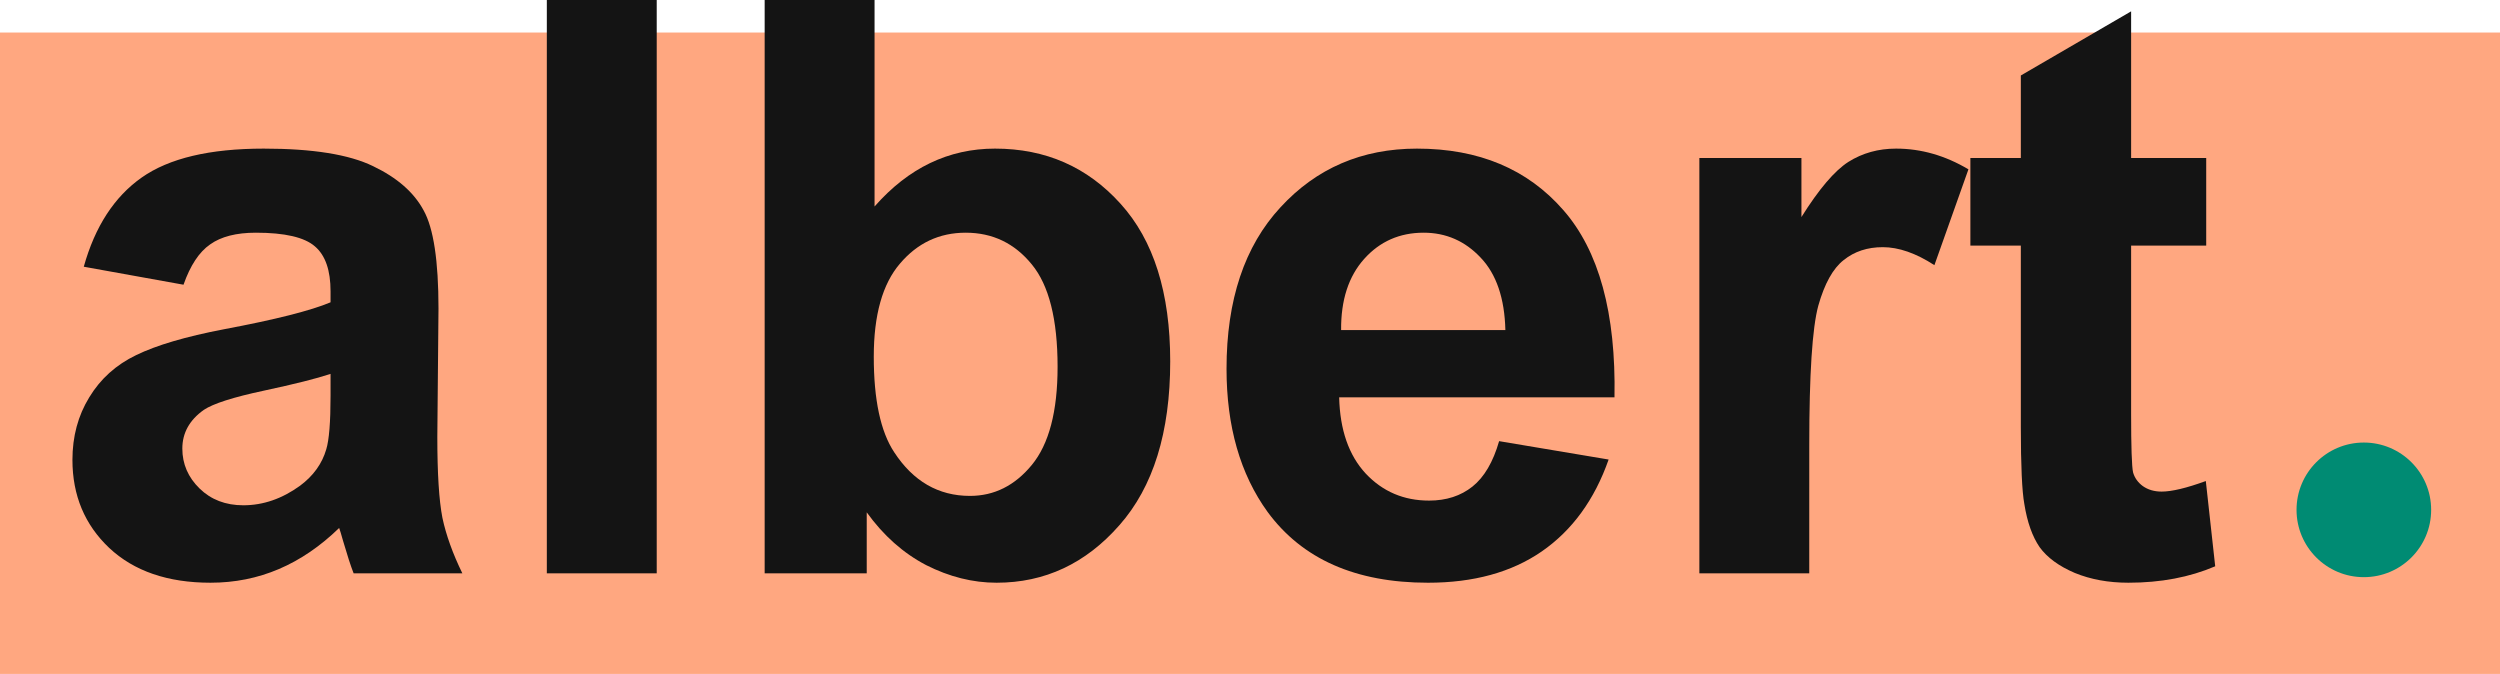
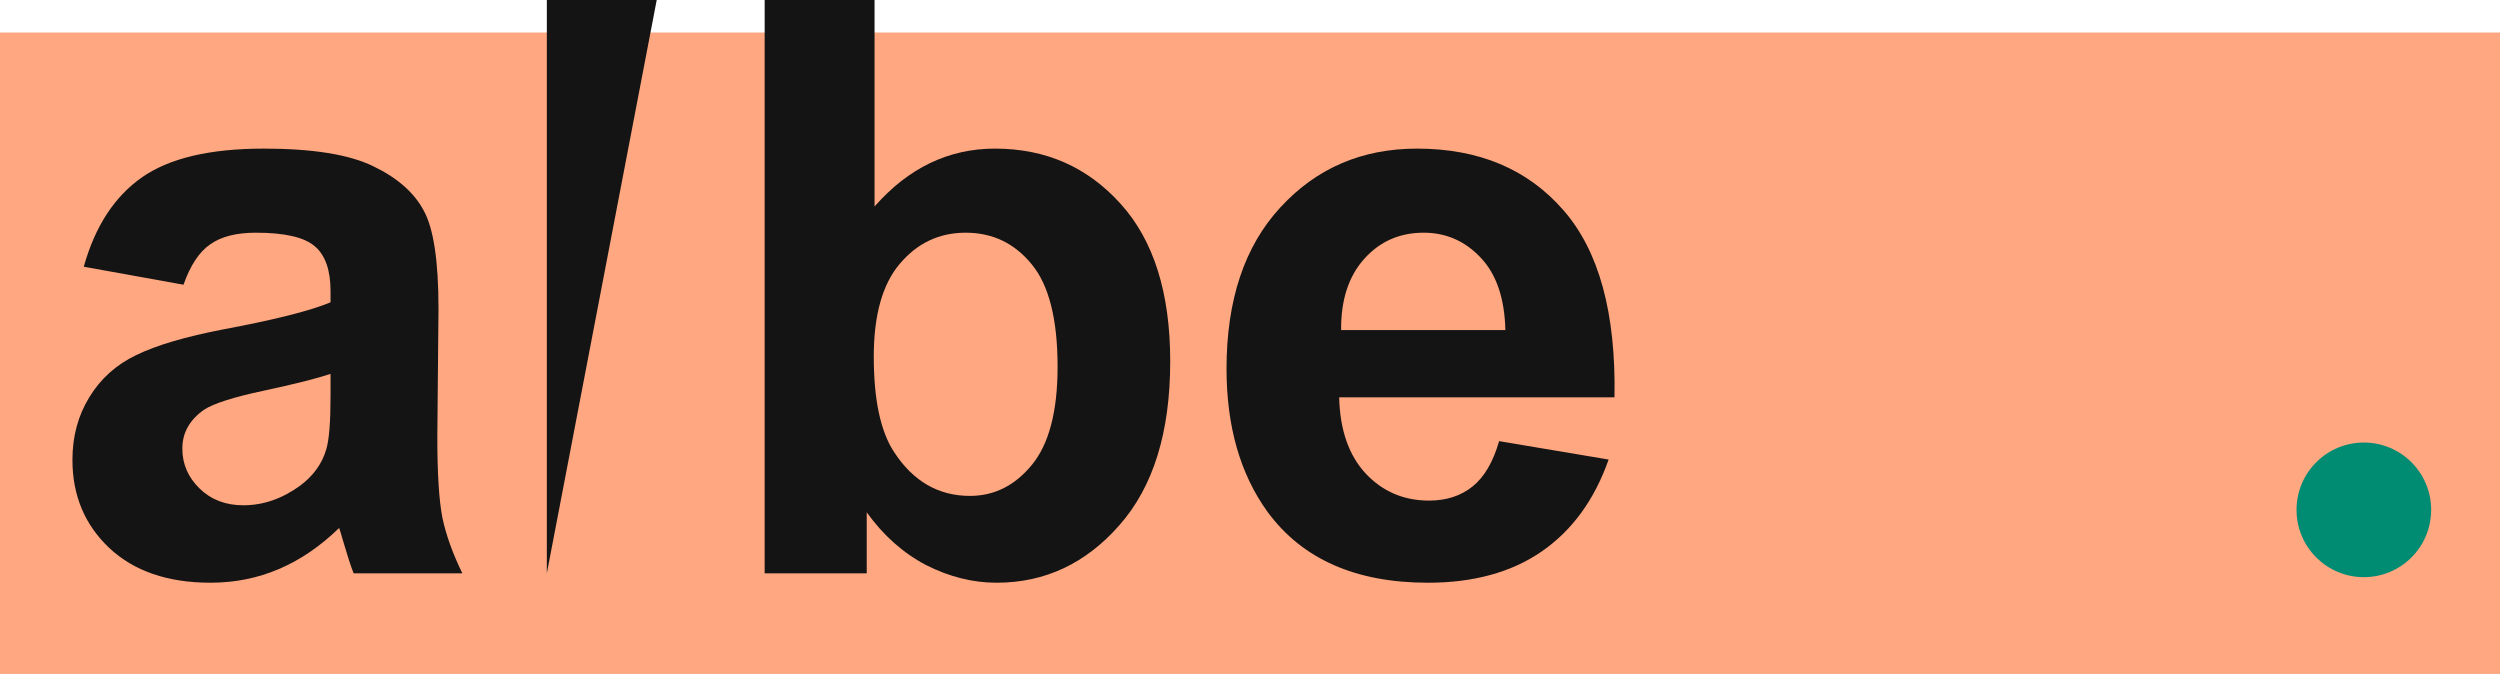
<svg xmlns="http://www.w3.org/2000/svg" xmlns:ns1="http://sodipodi.sourceforge.net/DTD/sodipodi-0.dtd" xmlns:ns2="http://www.inkscape.org/namespaces/inkscape" xmlns:ns3="http://vectornator.io" height="280.476" style="clip-rule:evenodd;fill-rule:nonzero;stroke-linecap:round;stroke-linejoin:round" xml:space="preserve" width="1040.433" version="1.1" viewBox="0 0 1040.433 280.476" id="svg28" ns1:docname="albert.svg" ns2:version="1.2 (dc2aedaf03, 2022-05-15)">
  <ns1:namedview ns2:guide-bbox="true" showguides="true" ns2:document-rotation="0" pagecolor="#ffffff" bordercolor="#666666" borderopacity="1" objecttolerance="10" gridtolerance="10" guidetolerance="10" ns2:pageopacity="0" ns2:pageshadow="2" ns2:window-width="1920" ns2:window-height="1009" id="namedview30" showgrid="false" ns2:zoom="0.70710678" ns2:cx="503.46003" ns2:cy="-62.225397" ns2:window-x="-8" ns2:window-y="-8" ns2:window-maximized="1" ns2:current-layer="text916" ns2:showpageshadow="2" ns2:pagecheckerboard="0" ns2:deskcolor="#d1d1d1">
    <ns1:guide id="guide841" orientation="0,-1" position="-341.015,228.575" ns2:locked="false" />
    <ns1:guide id="guide843" orientation="0,-1" position="-341.656,38.211" ns2:locked="false" />
    <ns1:guide id="guide845" orientation="1,0" position="-431.637,133.438" ns2:locked="false" />
    <ns1:guide id="guide847" orientation="1,0" position="1012.207,67.497" ns2:locked="false" />
    <ns1:guide id="guide849" orientation="0,1500" position="-459.711,285.7" ns2:locked="false" />
    <ns1:guide id="guide851" orientation="313.455,0" position="1040.289,285.7" ns2:locked="false" />
    <ns1:guide id="guide853" orientation="0,-1500" position="1040.289,-27.756" ns2:locked="false" />
    <ns1:guide id="guide855" orientation="-313.455,0" position="-459.711,-27.756" ns2:locked="false" />
  </ns1:namedview>
  <defs id="defs4" />
  <g id="Layer 2" ns3:layerName="Layer 2" transform="matrix(0.694,0,0,1.007,1.5334383e-5,-91.771)">
    <path d="M -2.21077e-5,104.585 H 1500 V 369.742 H -2.21077e-5 Z" opacity="1" fill="#ffa780" id="path6" />
  </g>
  <circle r="28.012" style="clip-rule:evenodd;fill:#008b73;fill-opacity:1;fill-rule:nonzero;stroke-width:0.623;stroke-linecap:round;stroke-linejoin:round" id="path89-8-5" cx="212.188" cy="-983.769" transform="rotate(90)" />
  <g aria-label="albert" id="text916" style="font-weight:bold;font-size:333.333px;font-family:Arial;-inkscape-font-specification:'Arial Bold';fill:#141414">
    <g id="g298">
      <path d="M 76.369,118.489 34.865,111.002 Q 41.864,85.937 58.954,73.893 76.043,61.849 109.735,61.849 q 30.599,0 45.573,7.324 14.974,7.161 20.996,18.392 6.185,11.068 6.185,40.853 l -0.488,53.385 q 0,22.786 2.116,33.691 2.279,10.742 8.301,23.112 h -45.247 q -1.79,-4.557 -4.395,-13.509 -1.139,-4.069 -1.628,-5.371 -11.719,11.393 -25.065,17.09 -13.346,5.697 -28.483,5.697 -26.693,0 -42.155,-14.486 -15.299,-14.486 -15.299,-36.621 0,-14.648 6.999,-26.042 6.999,-11.556 19.531,-17.578 12.695,-6.185 36.458,-10.742 32.064,-6.022 44.434,-11.23 v -4.557 q 0,-13.184 -6.51,-18.717 -6.51,-5.697 -24.577,-5.697 -12.207,0 -19.043,4.883 -6.836,4.72 -11.068,16.764 z m 61.198,37.109 q -8.789,2.93 -27.832,6.999 -19.043,4.069 -24.902,7.975 -8.952,6.348 -8.952,16.113 0,9.603 7.161,16.602 7.161,6.999 18.229,6.999 12.37,0 23.6,-8.138 8.301,-6.185 10.905,-15.137 1.79,-5.859 1.79,-22.298 z" id="path279" />
-       <path d="M 227.573,238.607 V -9.5367432e-7 h 45.736 V 238.607 Z" id="path281" />
+       <path d="M 227.573,238.607 V -9.5367432e-7 h 45.736 Z" id="path281" />
      <path d="M 318.231,238.607 V -9.5367432e-7 h 45.736 V 85.937 q 21.159,-24.089 50.13,-24.089 31.575,0 52.246,22.949 20.671,22.786 20.671,65.592 0,44.271 -21.159,68.197 -20.996,23.926 -51.107,23.926 -14.811,0 -29.297,-7.324 -14.323,-7.487 -24.74,-21.973 v 25.391 z m 45.41,-90.169 q 0,26.855 8.464,39.714 11.882,18.229 31.575,18.229 15.137,0 25.716,-12.858 10.742,-13.021 10.742,-40.853 0,-29.622 -10.742,-42.643 -10.742,-13.184 -27.506,-13.184 -16.439,0 -27.344,12.858 -10.905,12.695 -10.905,38.737 z" id="path283" />
      <path d="m 623.894,183.594 45.573,7.65 q -8.789,25.065 -27.832,38.249 -18.88,13.021 -47.363,13.021 -45.085,0 -66.732,-29.46 -17.09,-23.6 -17.09,-59.57 0,-42.969 22.461,-67.22 22.461,-24.414 56.803,-24.414 38.574,0 60.872,25.553 22.298,25.391 21.322,77.962 H 557.325 q 0.488,20.345 11.068,31.738 10.579,11.23 26.367,11.23 10.742,0 18.066,-5.859 7.324,-5.859 11.068,-18.88 z m 2.604,-46.224 q -0.488,-19.857 -10.254,-30.111 -9.766,-10.417 -23.763,-10.417 -14.974,0 -24.74,10.905 -9.766,10.905 -9.603,29.622 z" id="path285" />
-       <path d="M 752.963,238.607 H 707.228 V 65.755 h 42.48 v 24.577 q 10.905,-17.415 19.531,-22.949 8.789,-5.534 19.857,-5.534 15.625,0 30.111,8.626 l -14.16,39.876 q -11.556,-7.487 -21.484,-7.487 -9.603,0 -16.276,5.371 -6.673,5.208 -10.579,19.043 -3.743,13.835 -3.743,57.943 z" id="path287" />
-       <path d="m 918.165,65.755 v 36.458 h -31.25 v 69.661 q 0,21.159 0.814,24.74 0.977,3.418 4.069,5.697 3.255,2.279 7.812,2.279 6.348,0 18.392,-4.395 l 3.906,35.482 q -15.951,6.836 -36.133,6.836 -12.37,0 -22.298,-4.069 -9.928,-4.232 -14.648,-10.742 -4.557,-6.673 -6.348,-17.904 -1.465,-7.975 -1.465,-32.227 v -75.358 H 820.02 V 65.755 h 20.996 V 31.413 L 886.915,4.72 V 65.755 Z" id="path289" />
    </g>
  </g>
</svg>